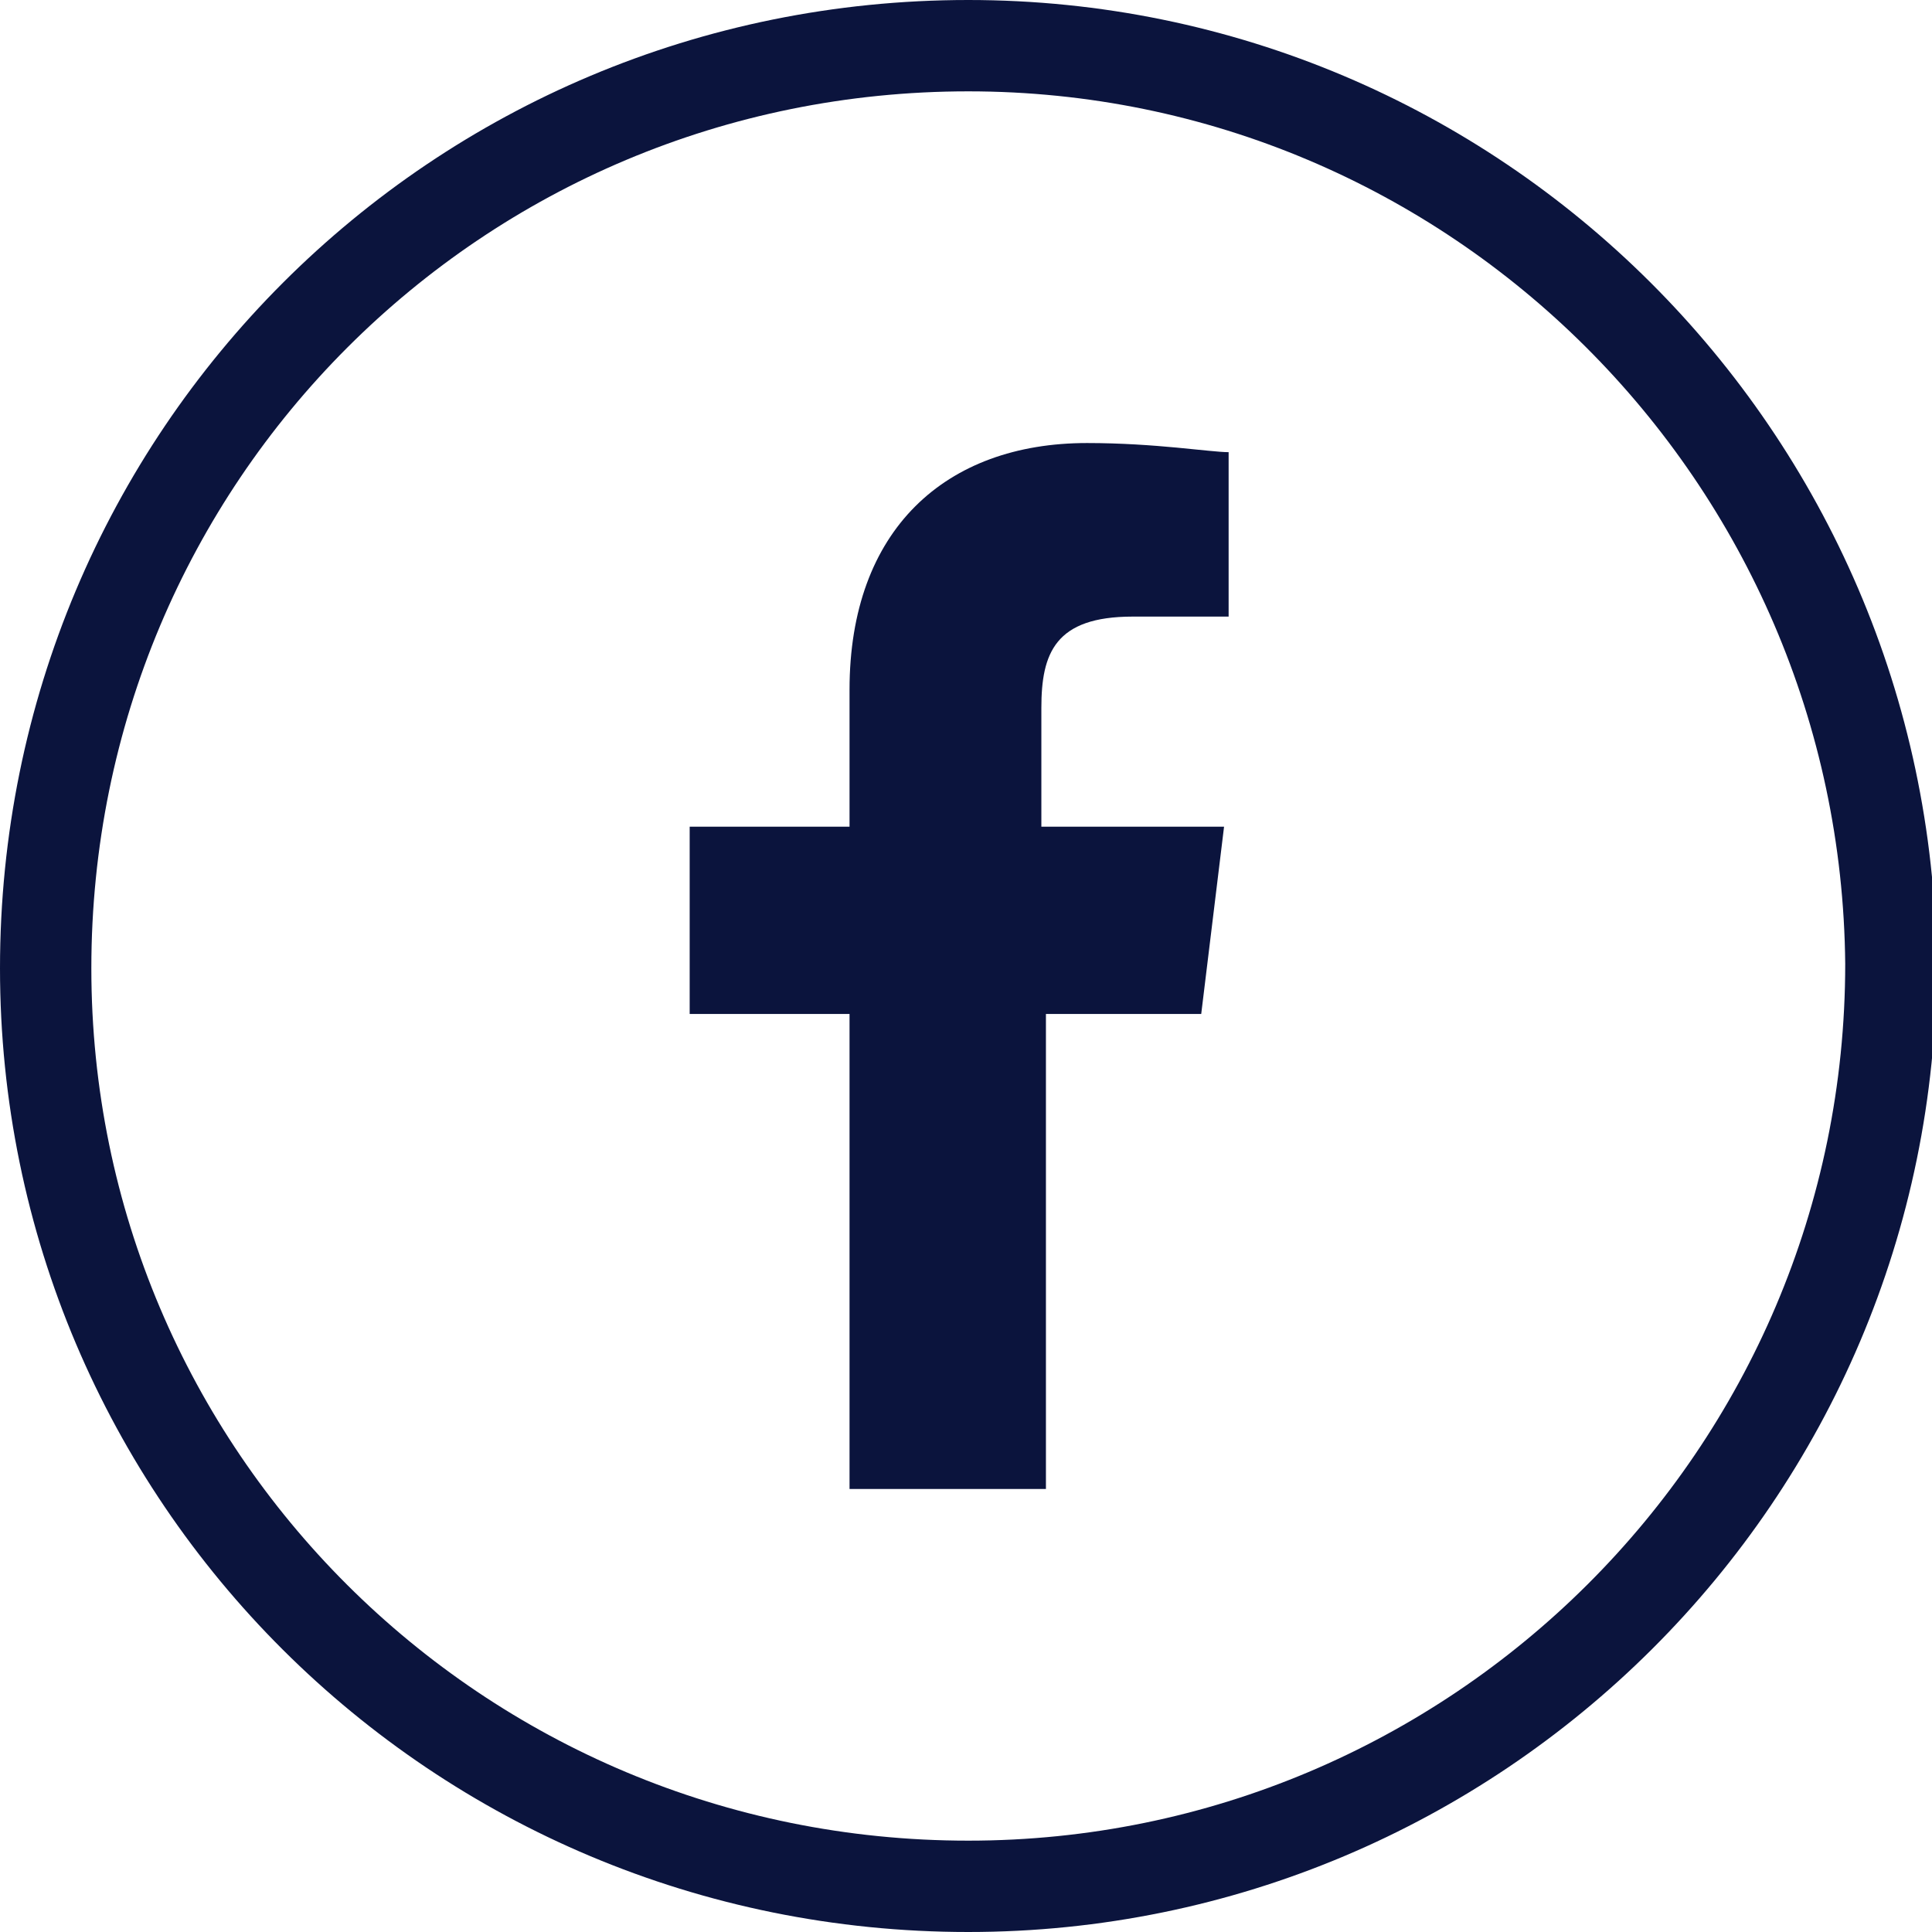
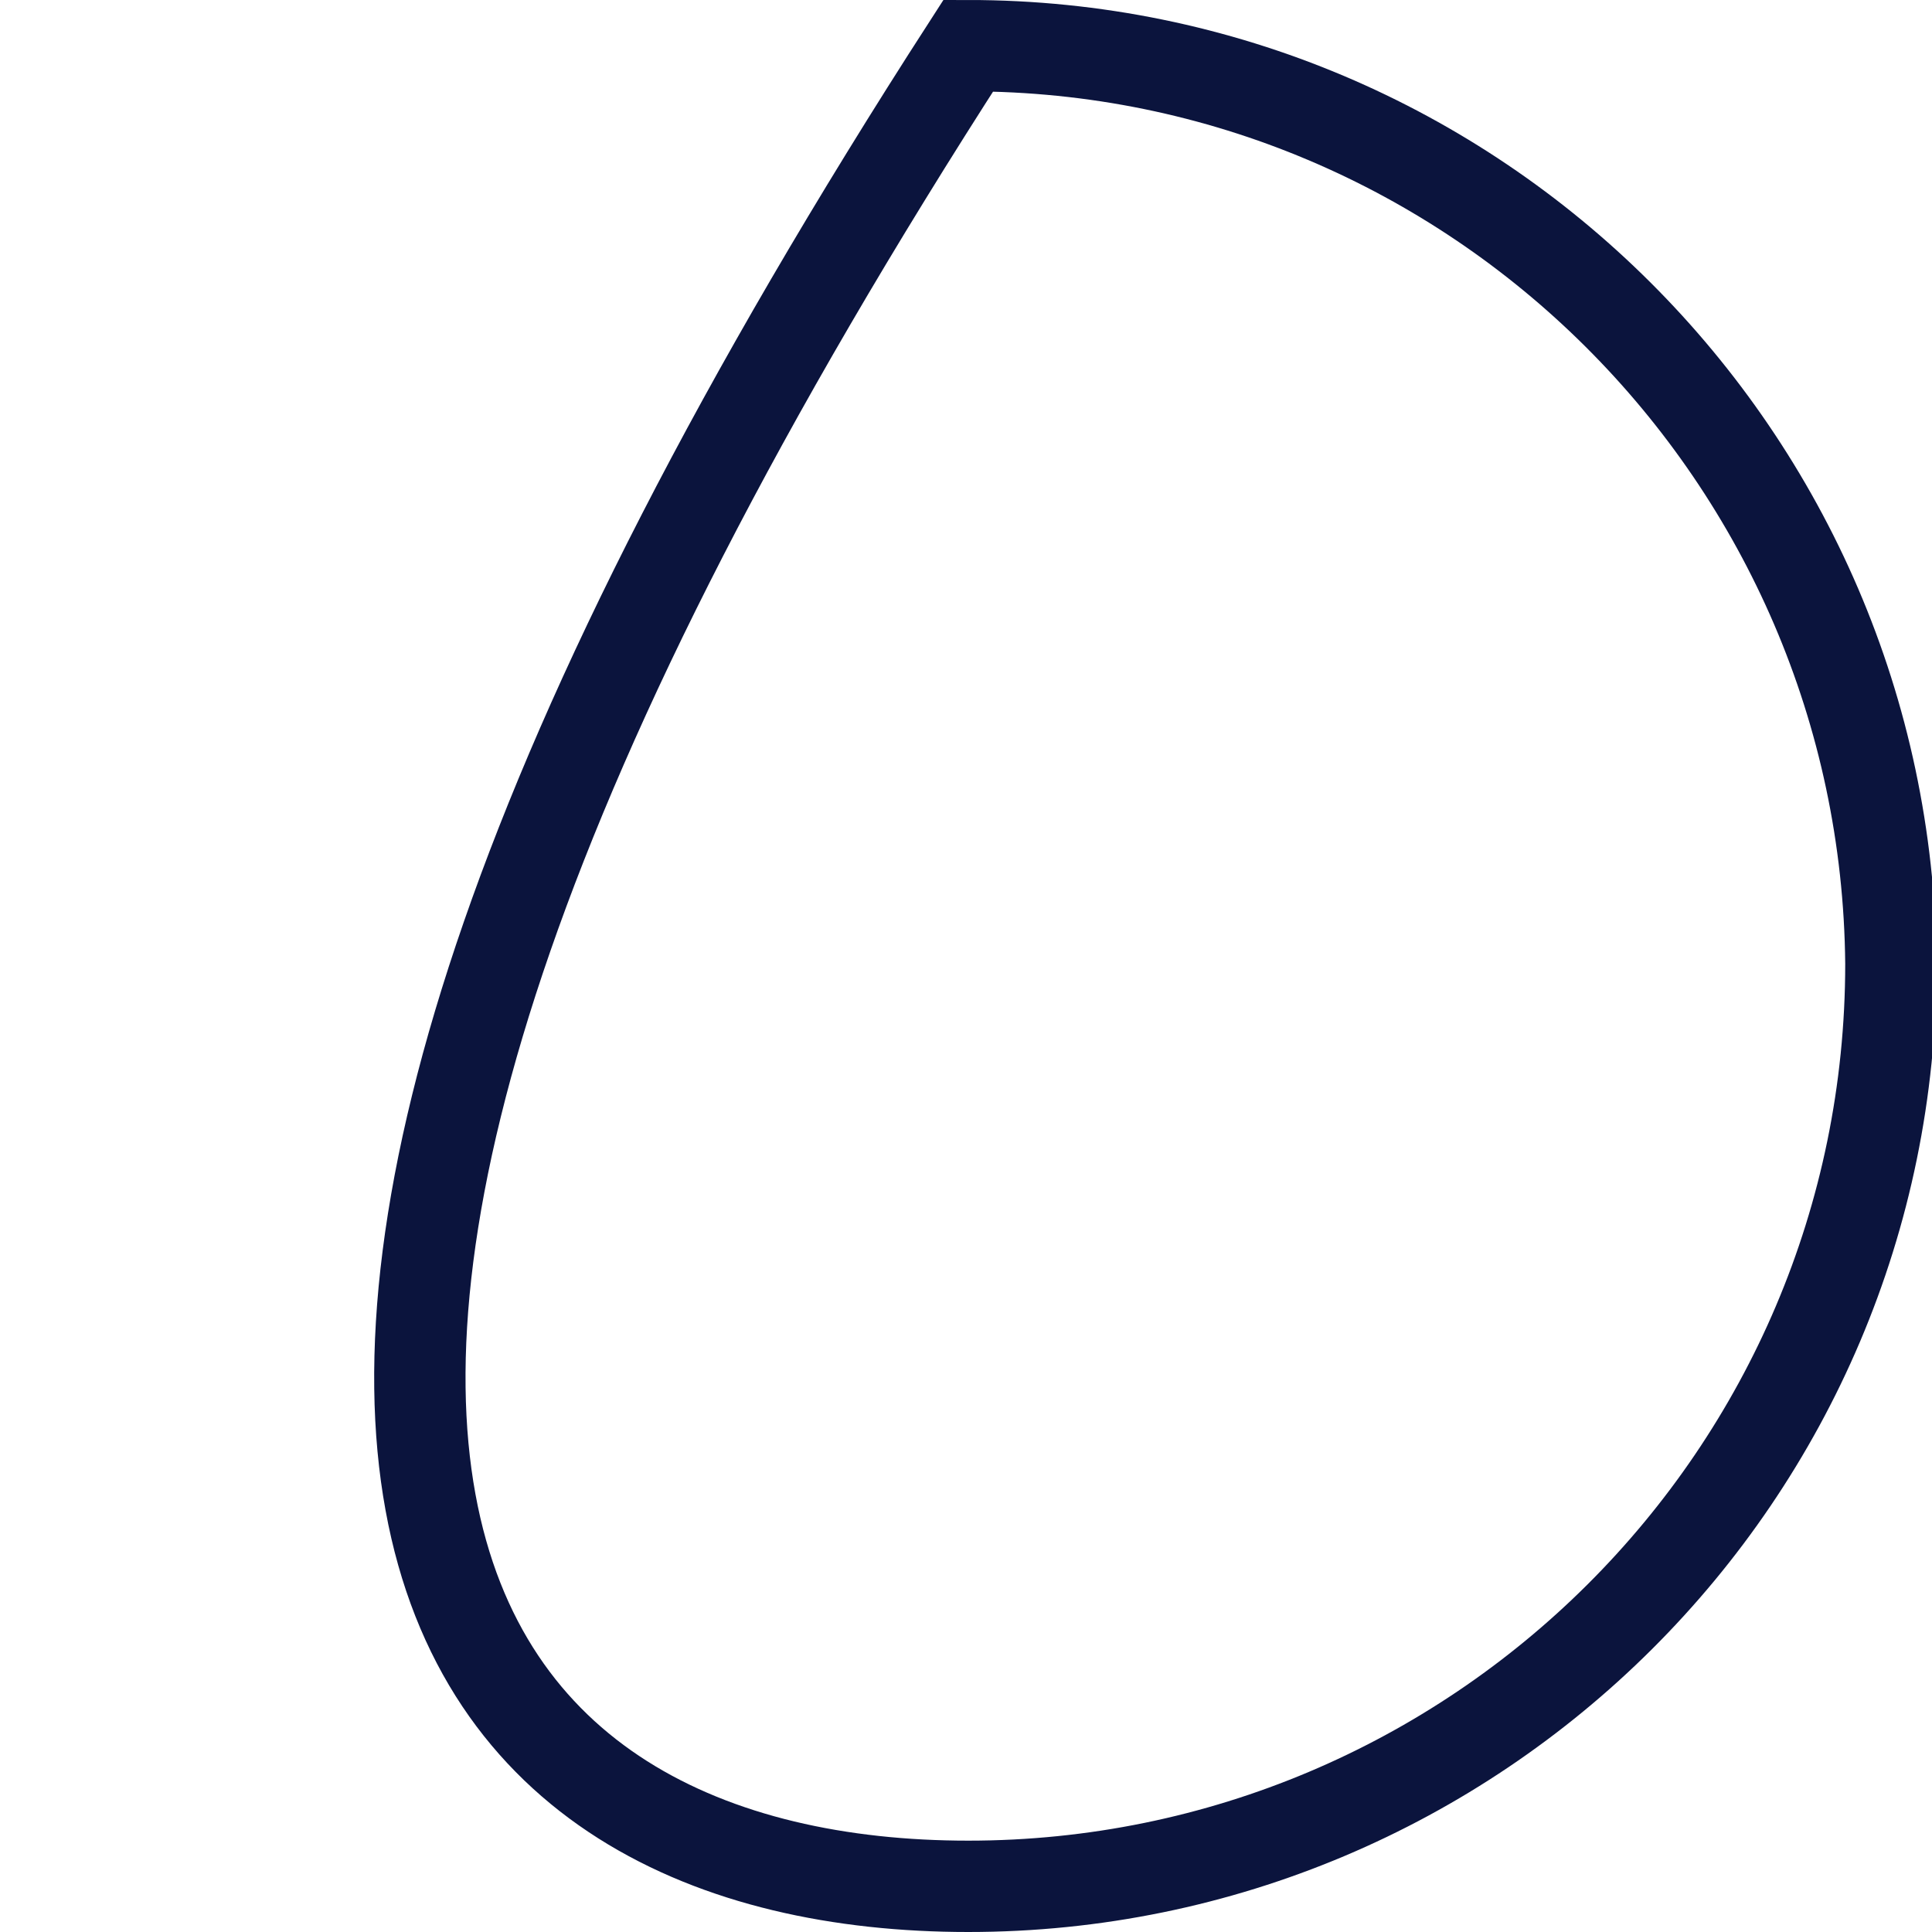
<svg xmlns="http://www.w3.org/2000/svg" version="1.1" id="Layer_1" x="0px" y="0px" width="42.3px" height="42.3px" viewBox="0 0 42.3 42.3" style="enable-background:new 0 0 42.3 42.3;" xml:space="preserve">
  <style type="text/css">
	.st0{fill:none;stroke:#0B143D;stroke-width:2;}
	.st1{fill:#0B143D;}
</style>
-   <path class="st0" d="M21.2,41.3c11.1,0,20.2-9,20.2-20.2C41.3,10,32.3,1,21.2,1C10,1,1,10,1,21.2C1,32.3,10,41.3,21.2,41.3  L21.2,41.3z" />
-   <path class="st1" d="M22.9,32.6V22.2h3.4l0.5-4.1h-4v-2.6c0-1.2,0.3-2,2-2l2.1,0V9.9c-0.4,0-1.6-0.2-3.1-0.2c-3.1,0-5.2,1.9-5.2,5.4  v3h-3.5v4.1h3.5v10.4H22.9L22.9,32.6z" />
+   <path class="st0" d="M21.2,41.3c11.1,0,20.2-9,20.2-20.2C41.3,10,32.3,1,21.2,1C1,32.3,10,41.3,21.2,41.3  L21.2,41.3z" />
  <g>
</g>
  <g>
</g>
  <g>
</g>
  <g>
</g>
  <g>
</g>
  <g>
</g>
</svg>